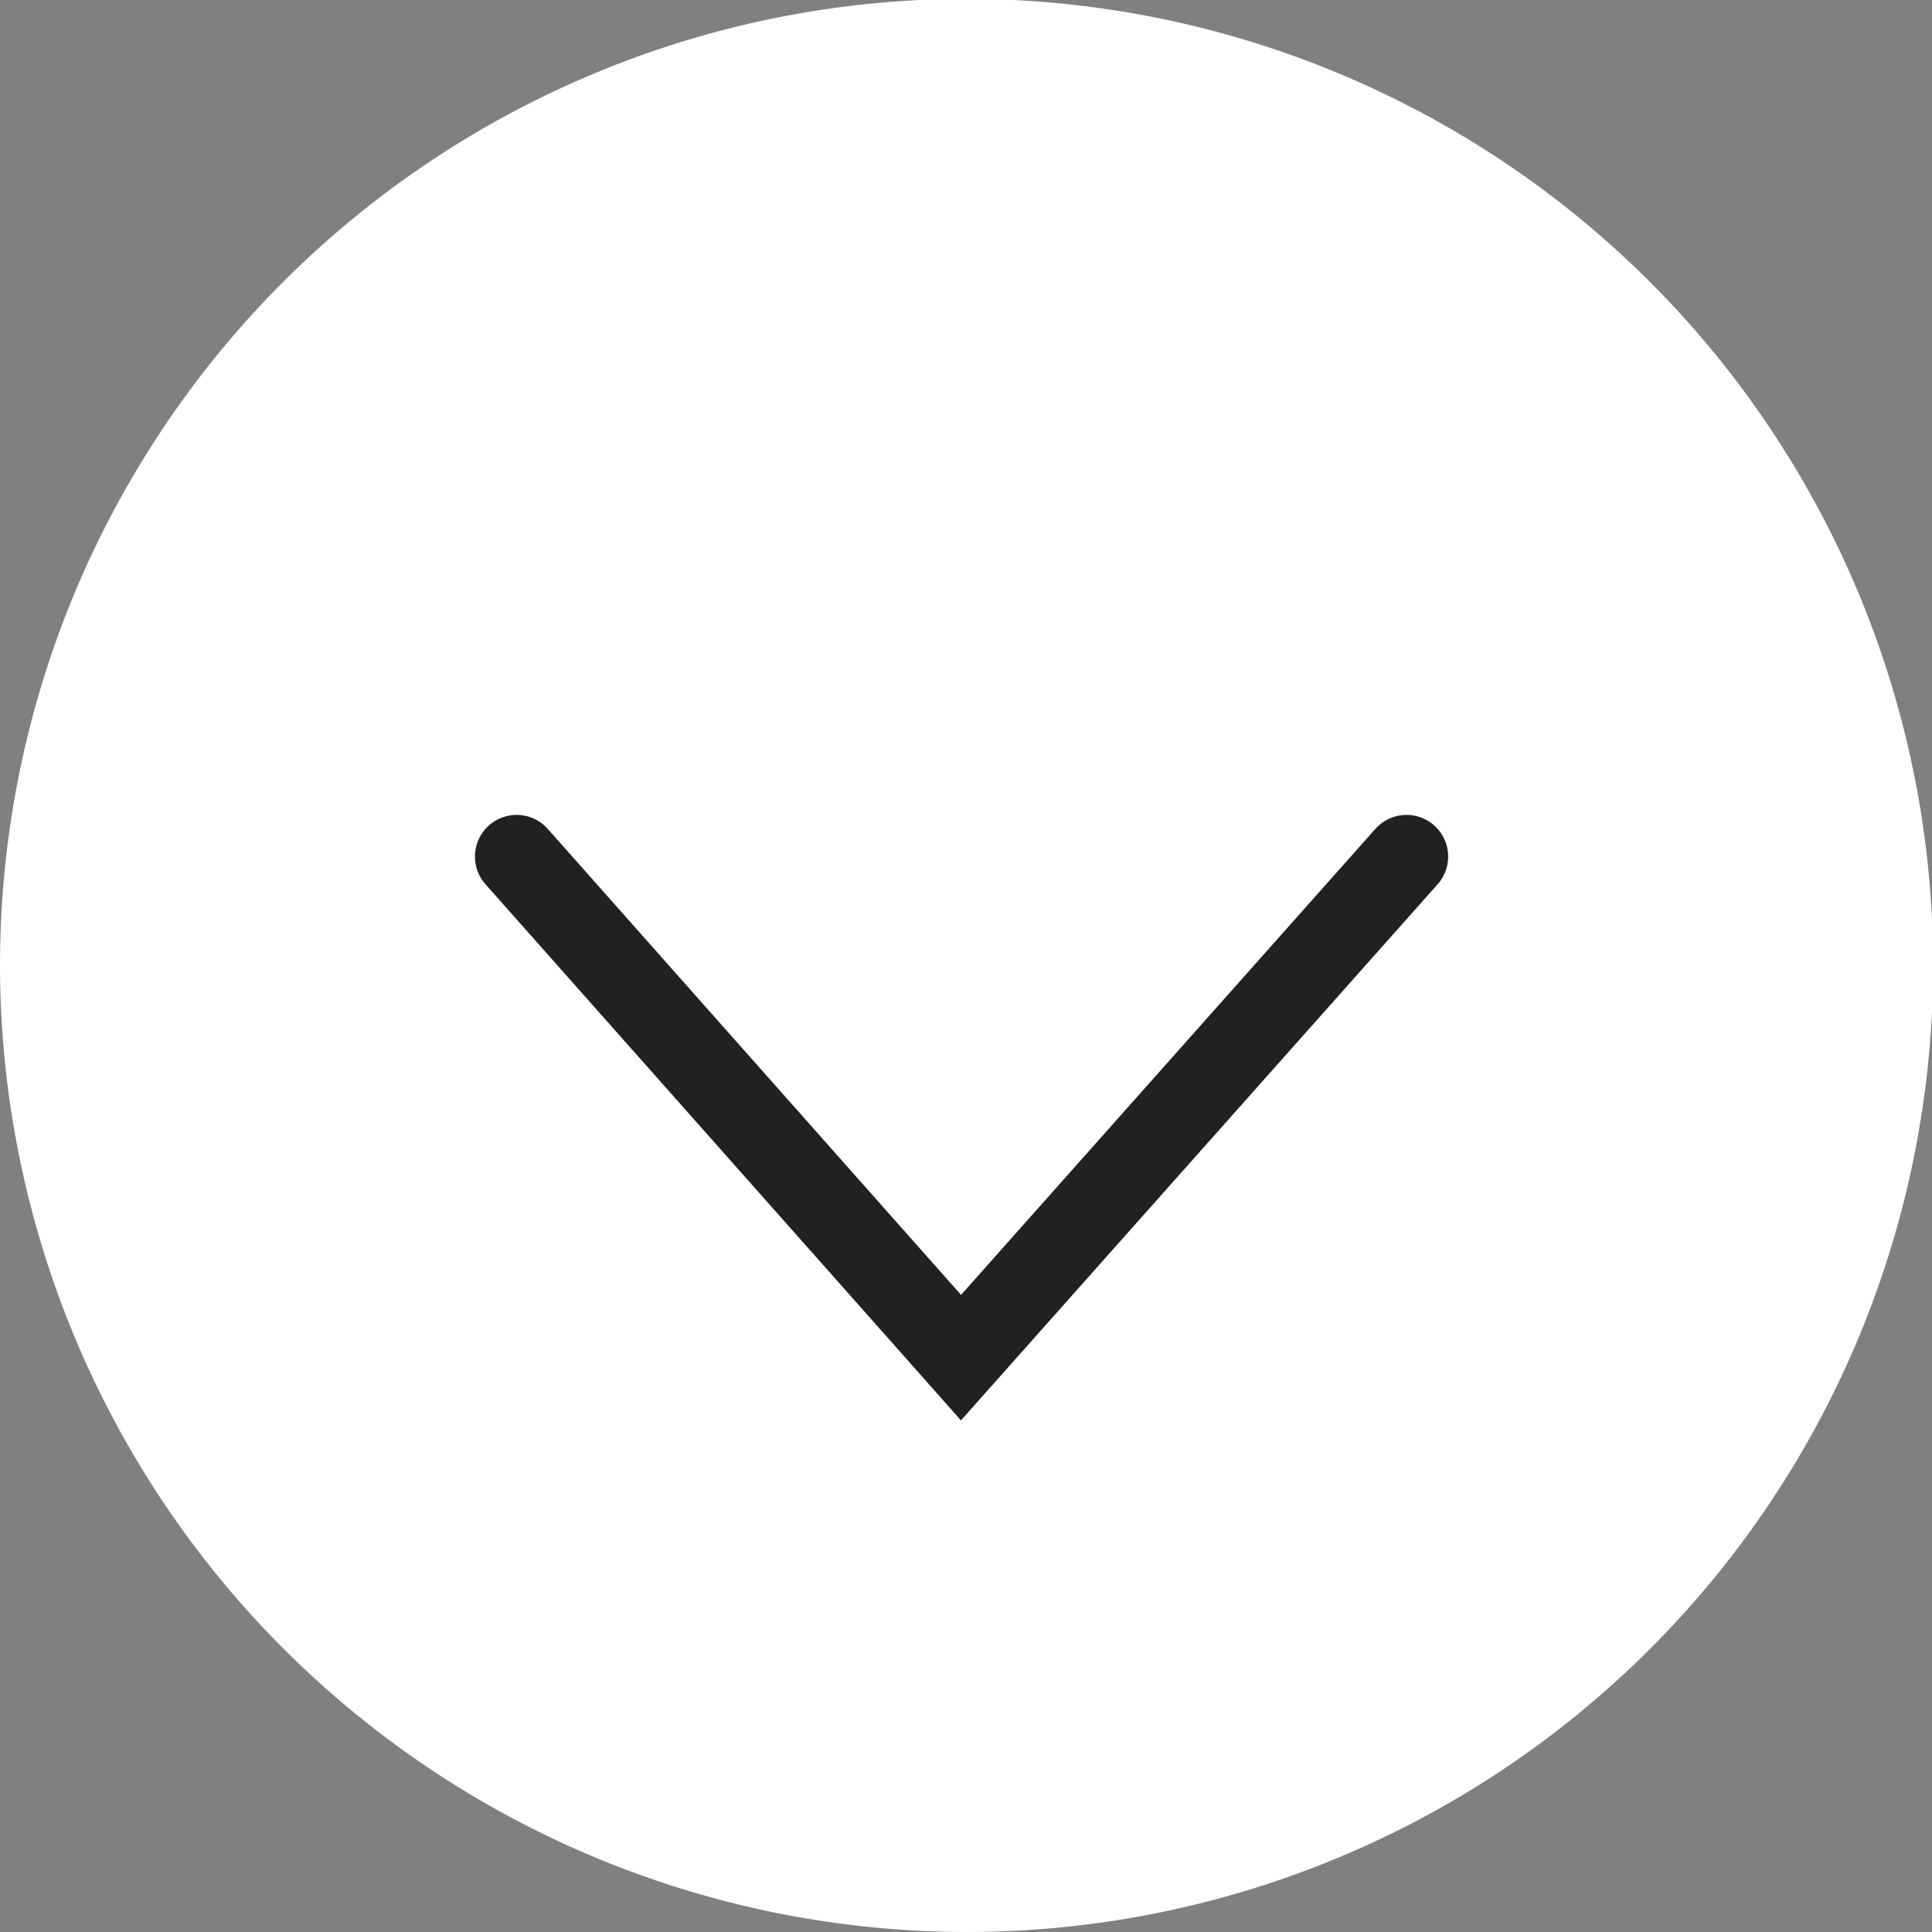
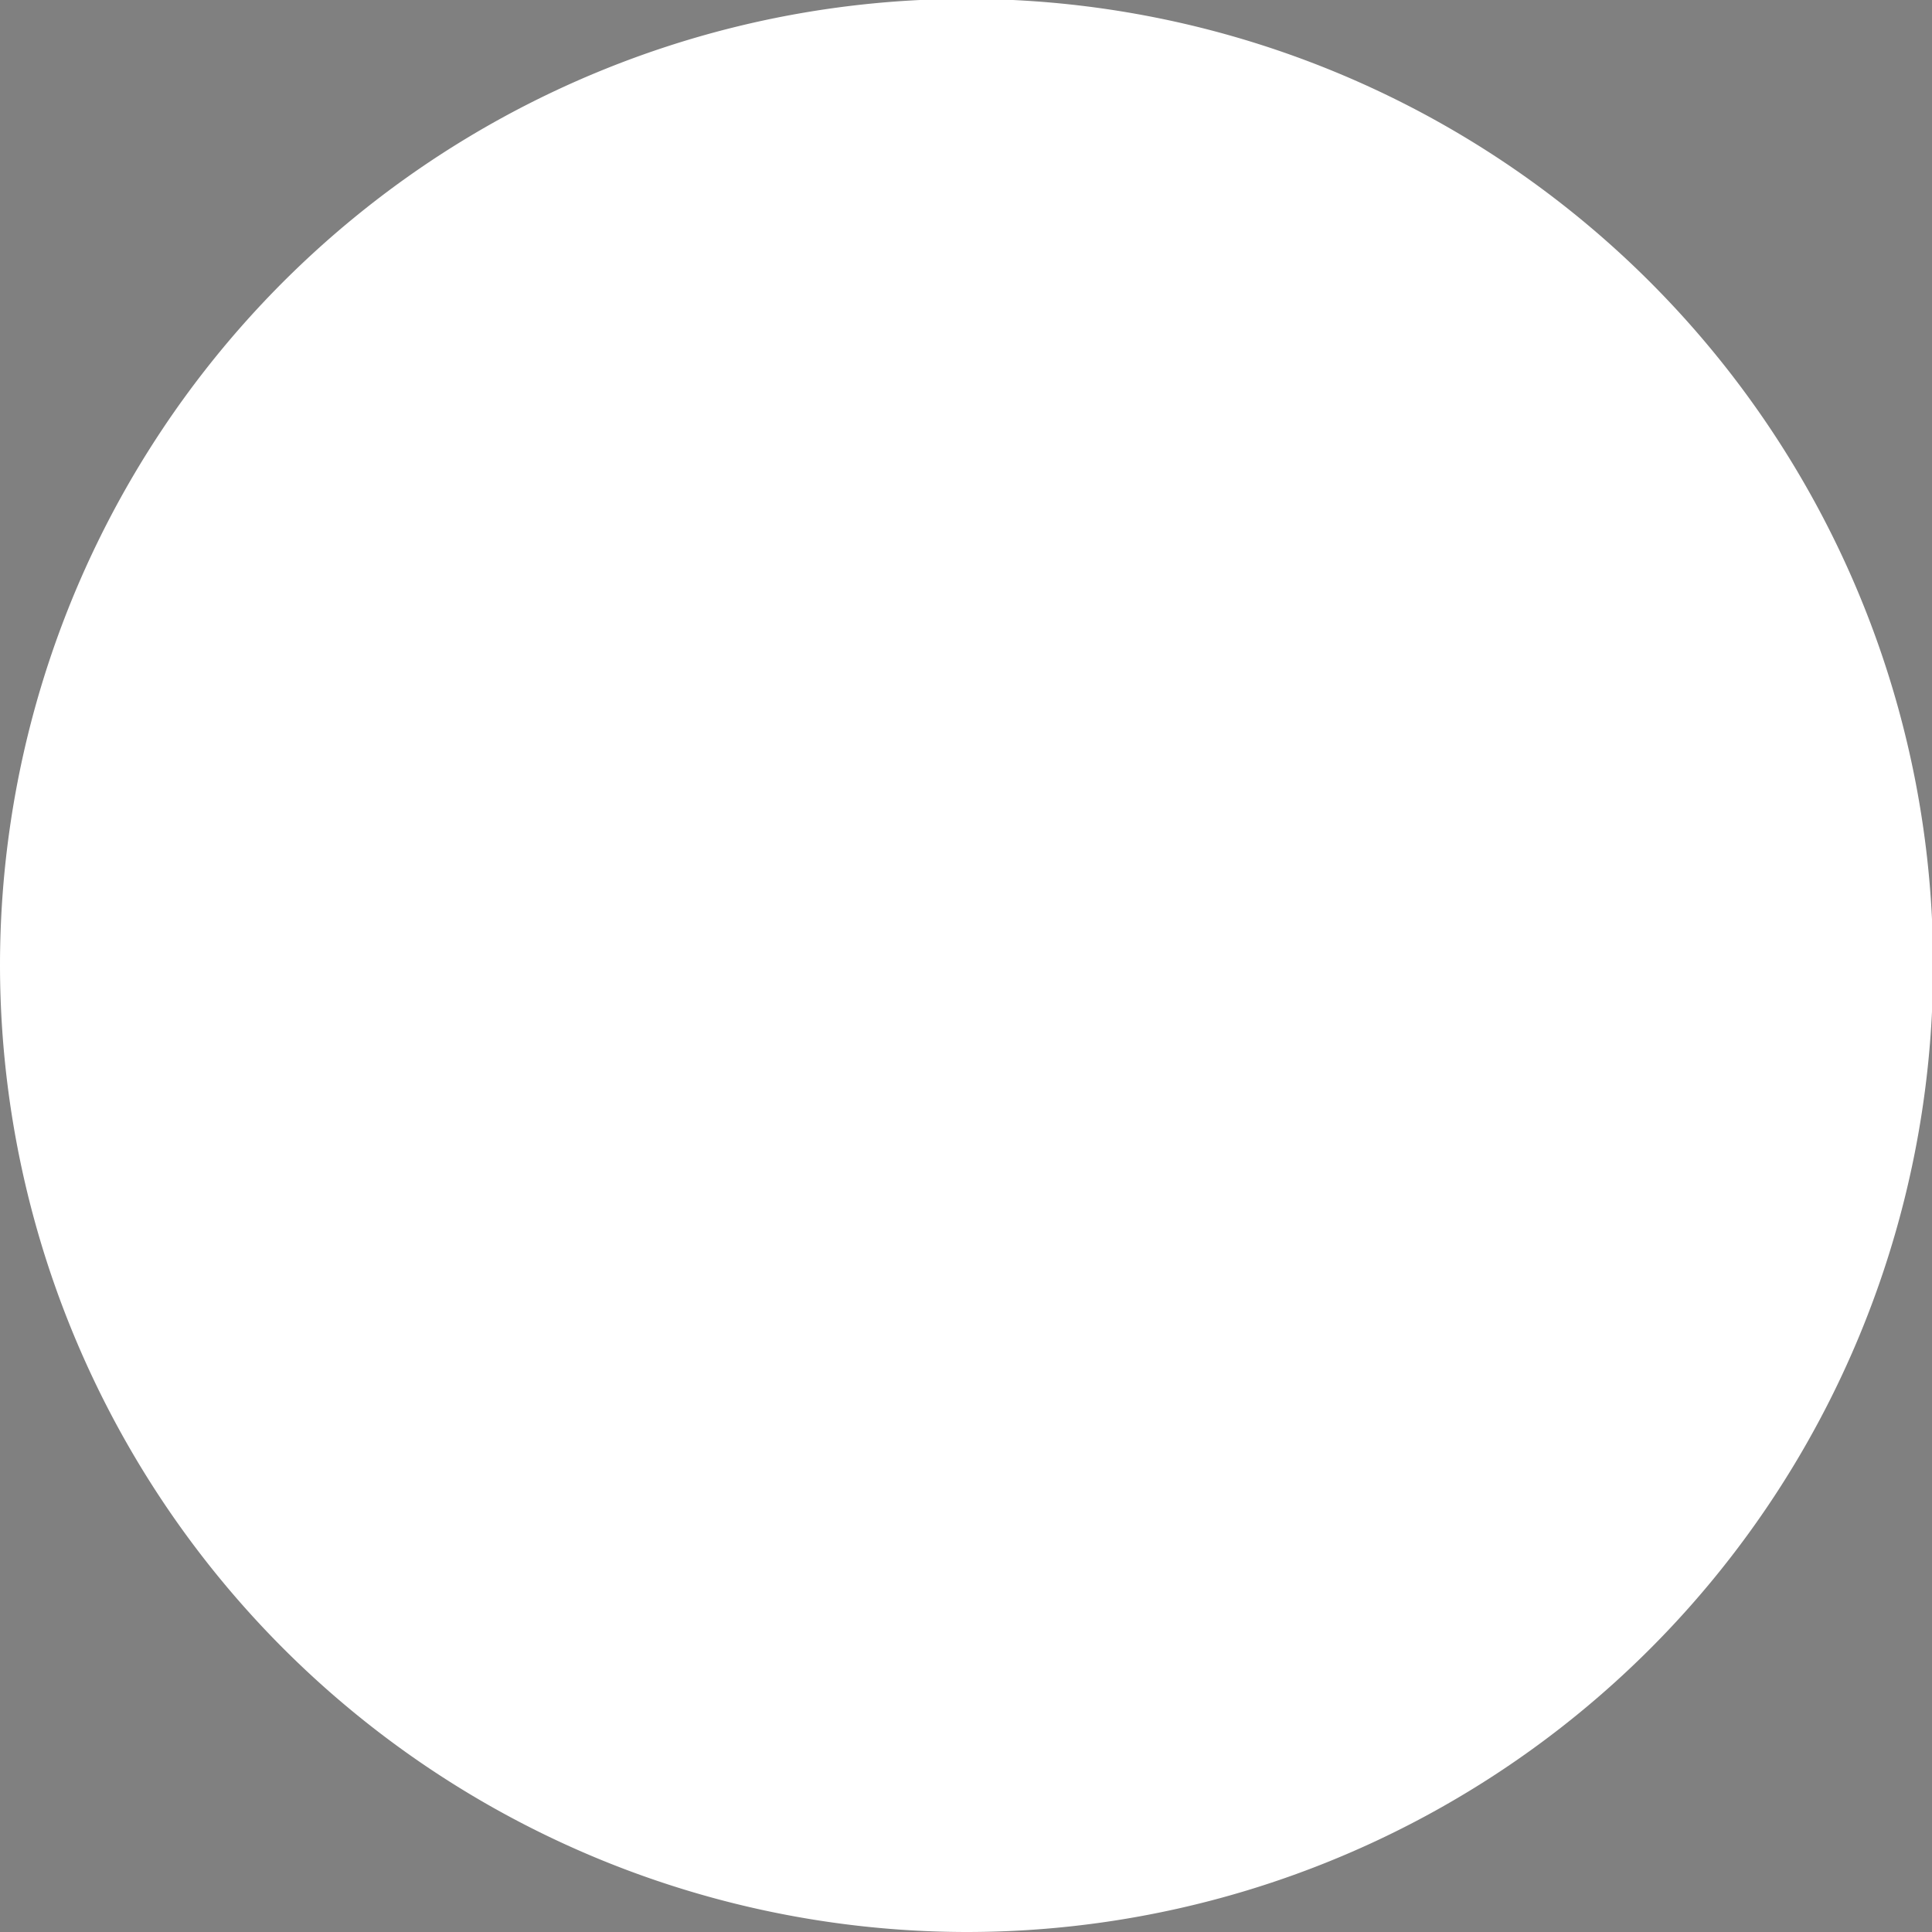
<svg xmlns="http://www.w3.org/2000/svg" viewBox="0 0 17.39 17.39">
  <rect x="0" y="0" width="17.39" height="17.39" fill="#808080" stroke="none" />
  <defs>
    <style>.cls-1{fill:#fff;}.cls-2{fill:none;stroke:#232020;stroke-linecap:round;stroke-width:0.75px;}</style>
  </defs>
  <title />
  <g id="Слой_2" data-name="Слой 2">
    <g id="Слой_1-2" data-name="Слой 1">
      <path class="cls-1" d="M8.69,17.39A8.7,8.7,0,1,0,0,8.69a8.71,8.71,0,0,0,8.69,8.7" />
-       <polyline class="cls-2" points="4.65 7.71 8.65 12.22 12.66 7.71" />
    </g>
  </g>
</svg>